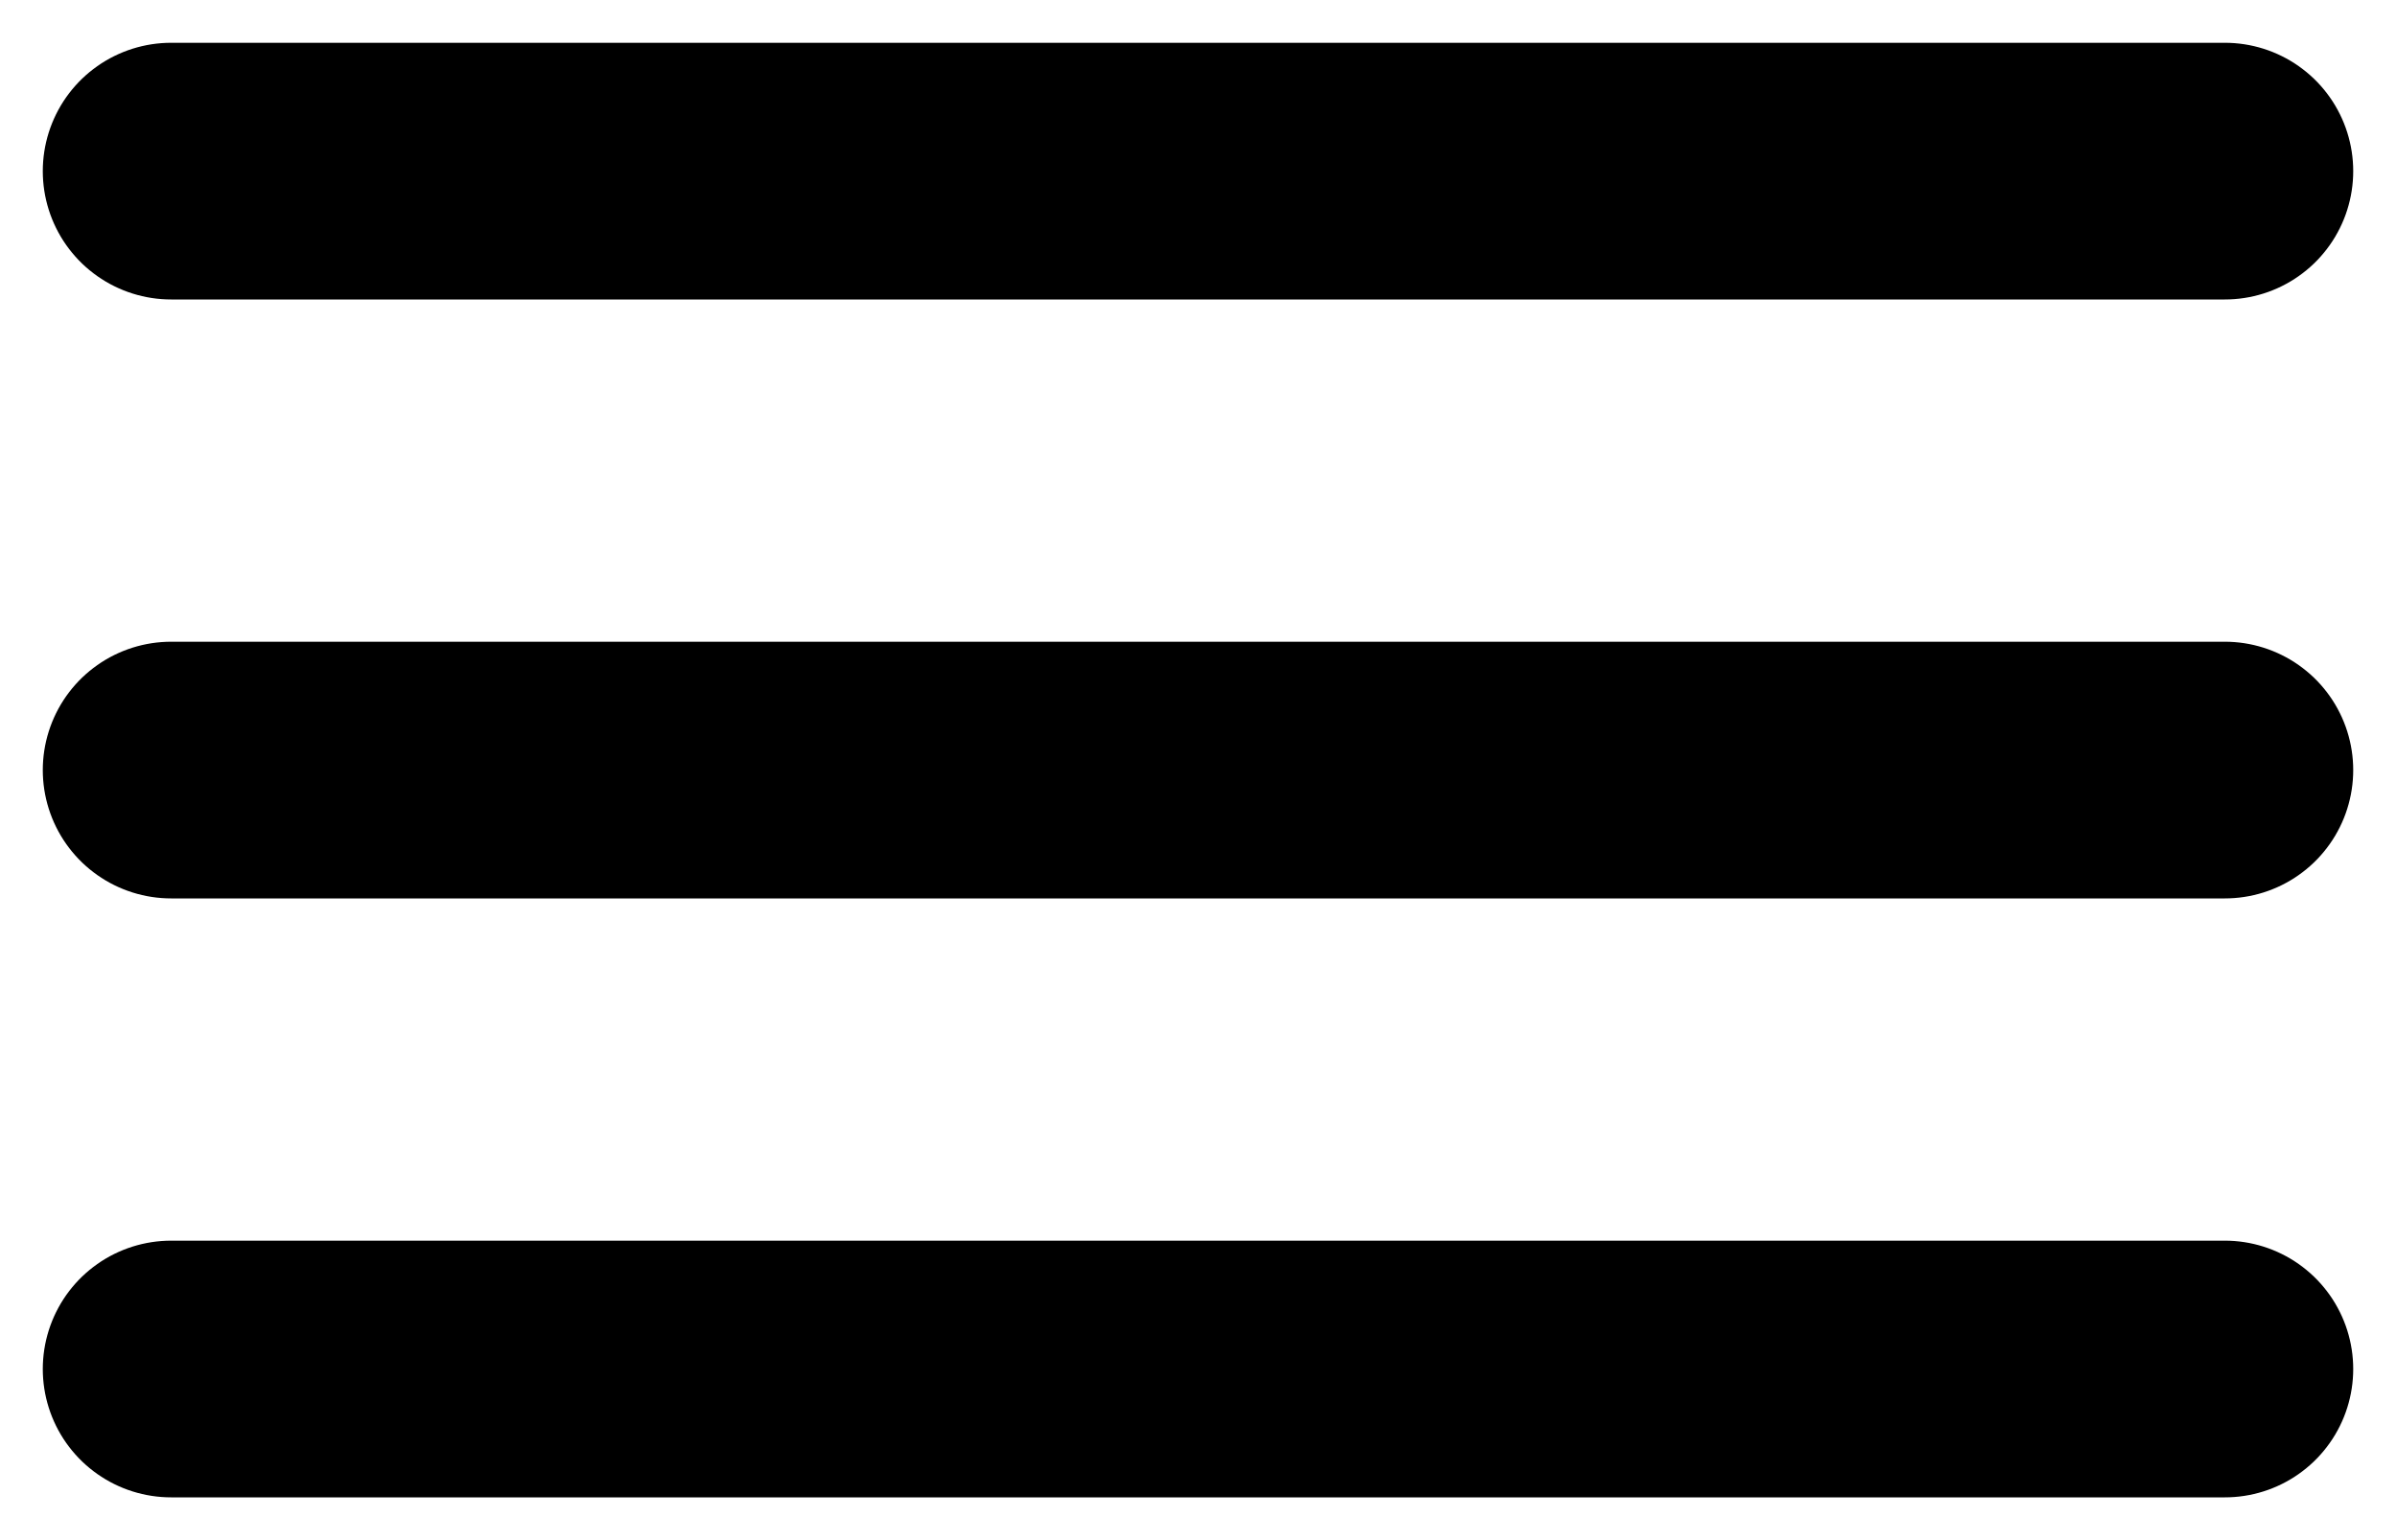
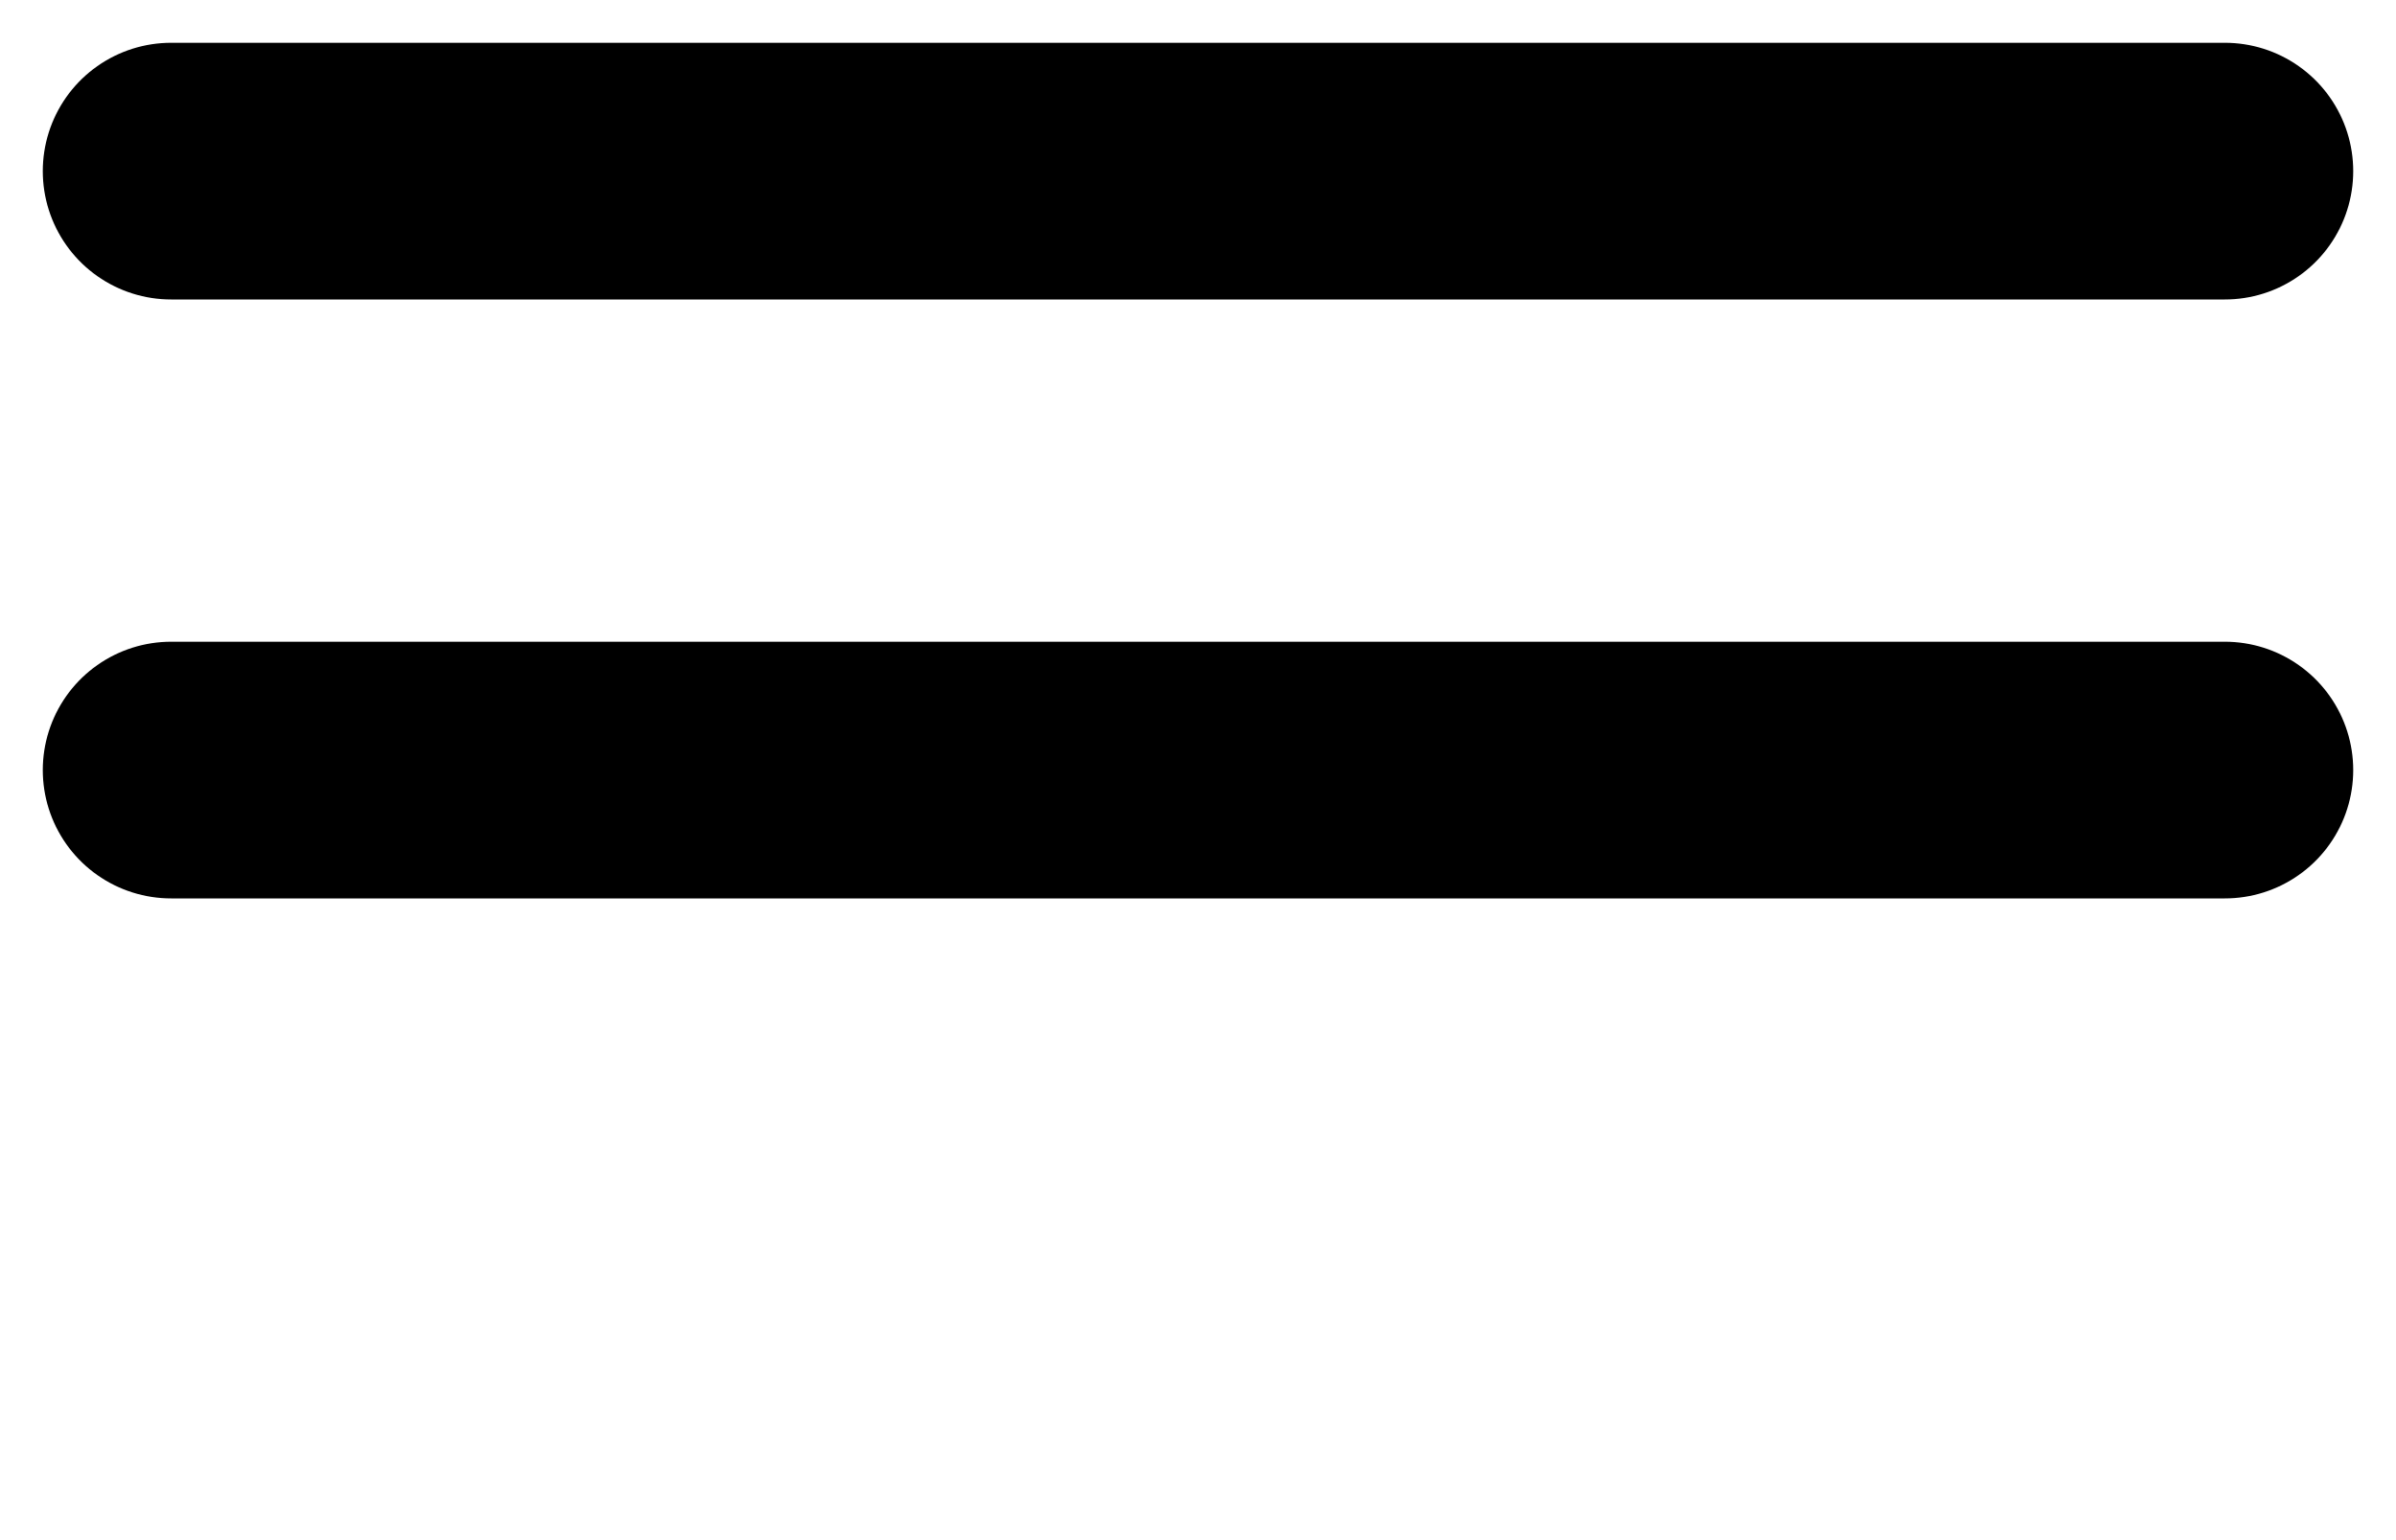
<svg xmlns="http://www.w3.org/2000/svg" width="28" height="18" viewBox="0 0 28 18" fill="none">
  <path d="M2 2H26" stroke="black" stroke-width="3" stroke-linecap="round" />
  <path d="M2 9H26" stroke="black" stroke-width="3" stroke-linecap="round" />
-   <path d="M2 16H26" stroke="black" stroke-width="3" stroke-linecap="round" />
</svg>